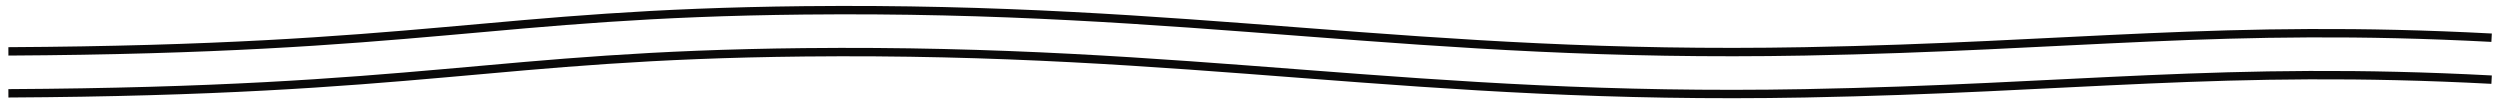
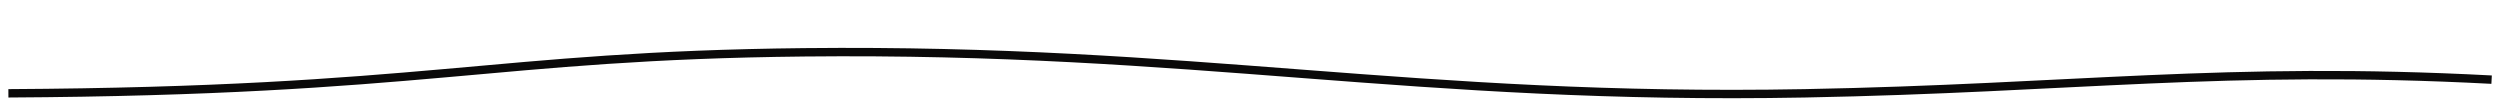
<svg xmlns="http://www.w3.org/2000/svg" width="298" height="12" viewBox="0 0 298 12" fill="none">
-   <path d="M1 6.124C50.549 5.844 58.733 1.625 95.853 1.235C142.491 0.744 168.495 6.994 215.125 6.124C247.183 5.526 265.197 2.82 297 4.494" stroke="#0A0909" />
  <path d="M1 11.124C50.549 10.844 58.733 6.625 95.853 6.235C142.491 5.744 168.495 11.993 215.125 11.124C247.183 10.526 265.197 7.82 297 9.494" stroke="#0A0909" />
</svg>